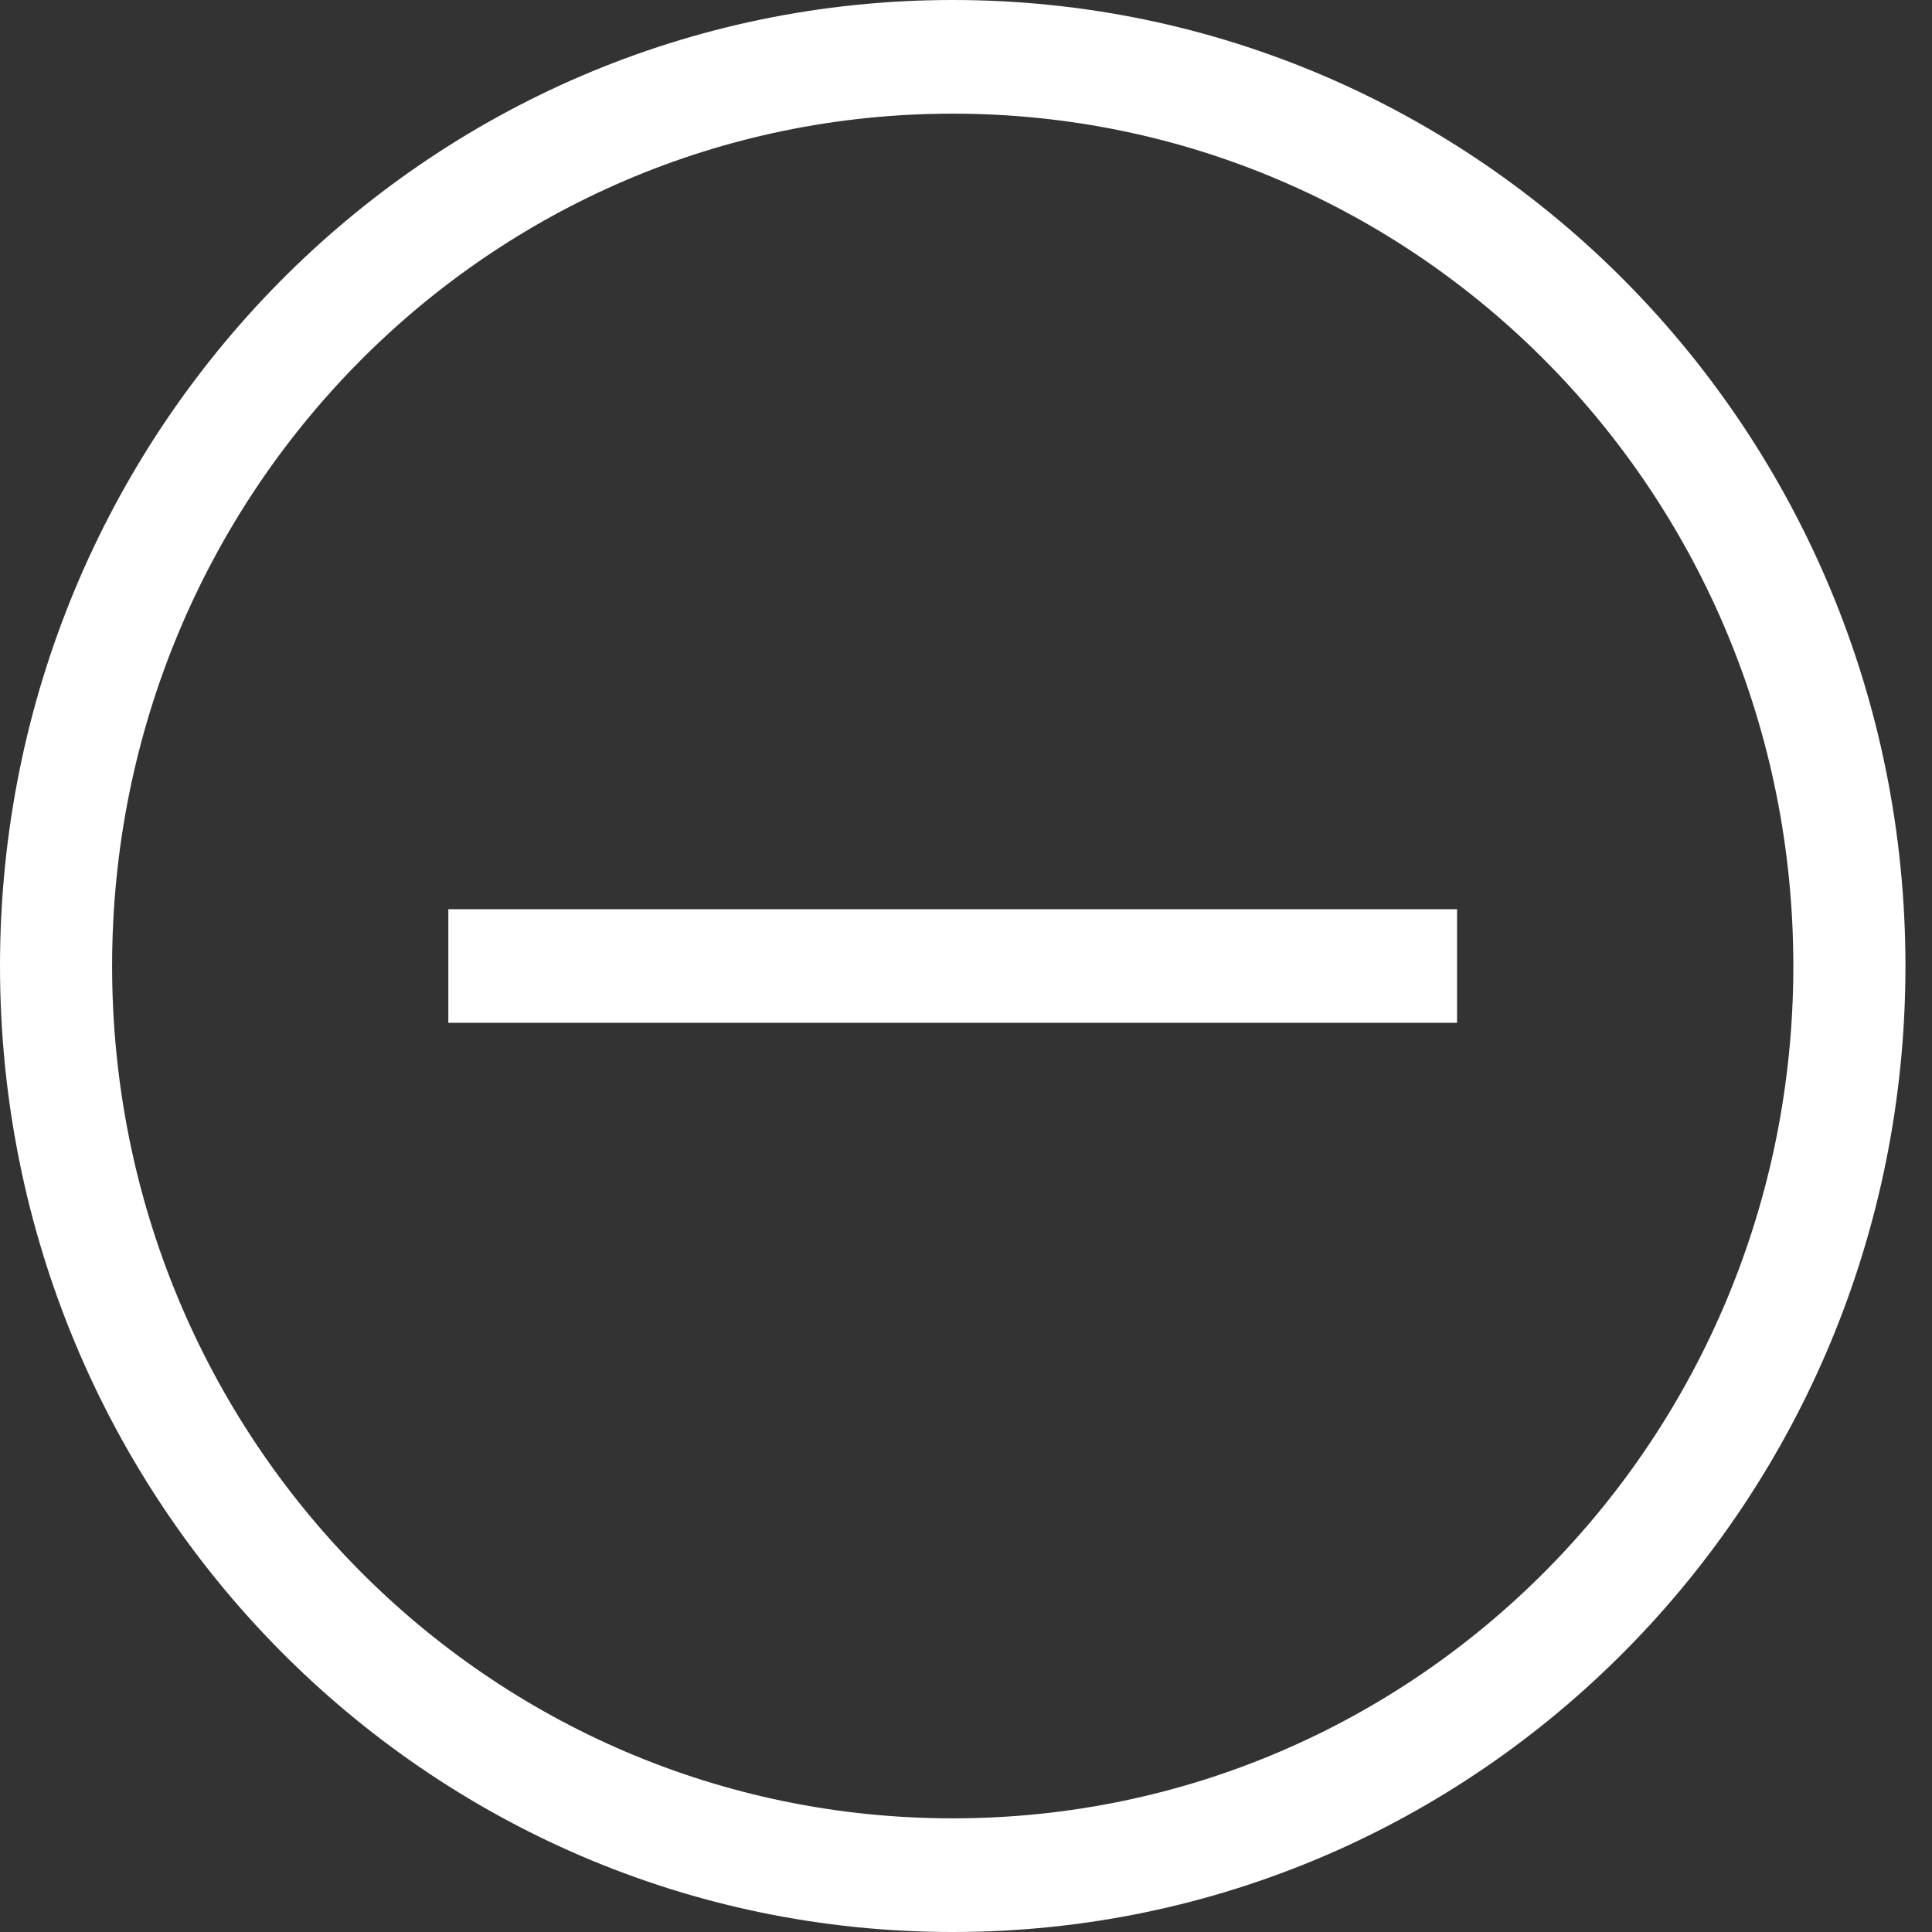
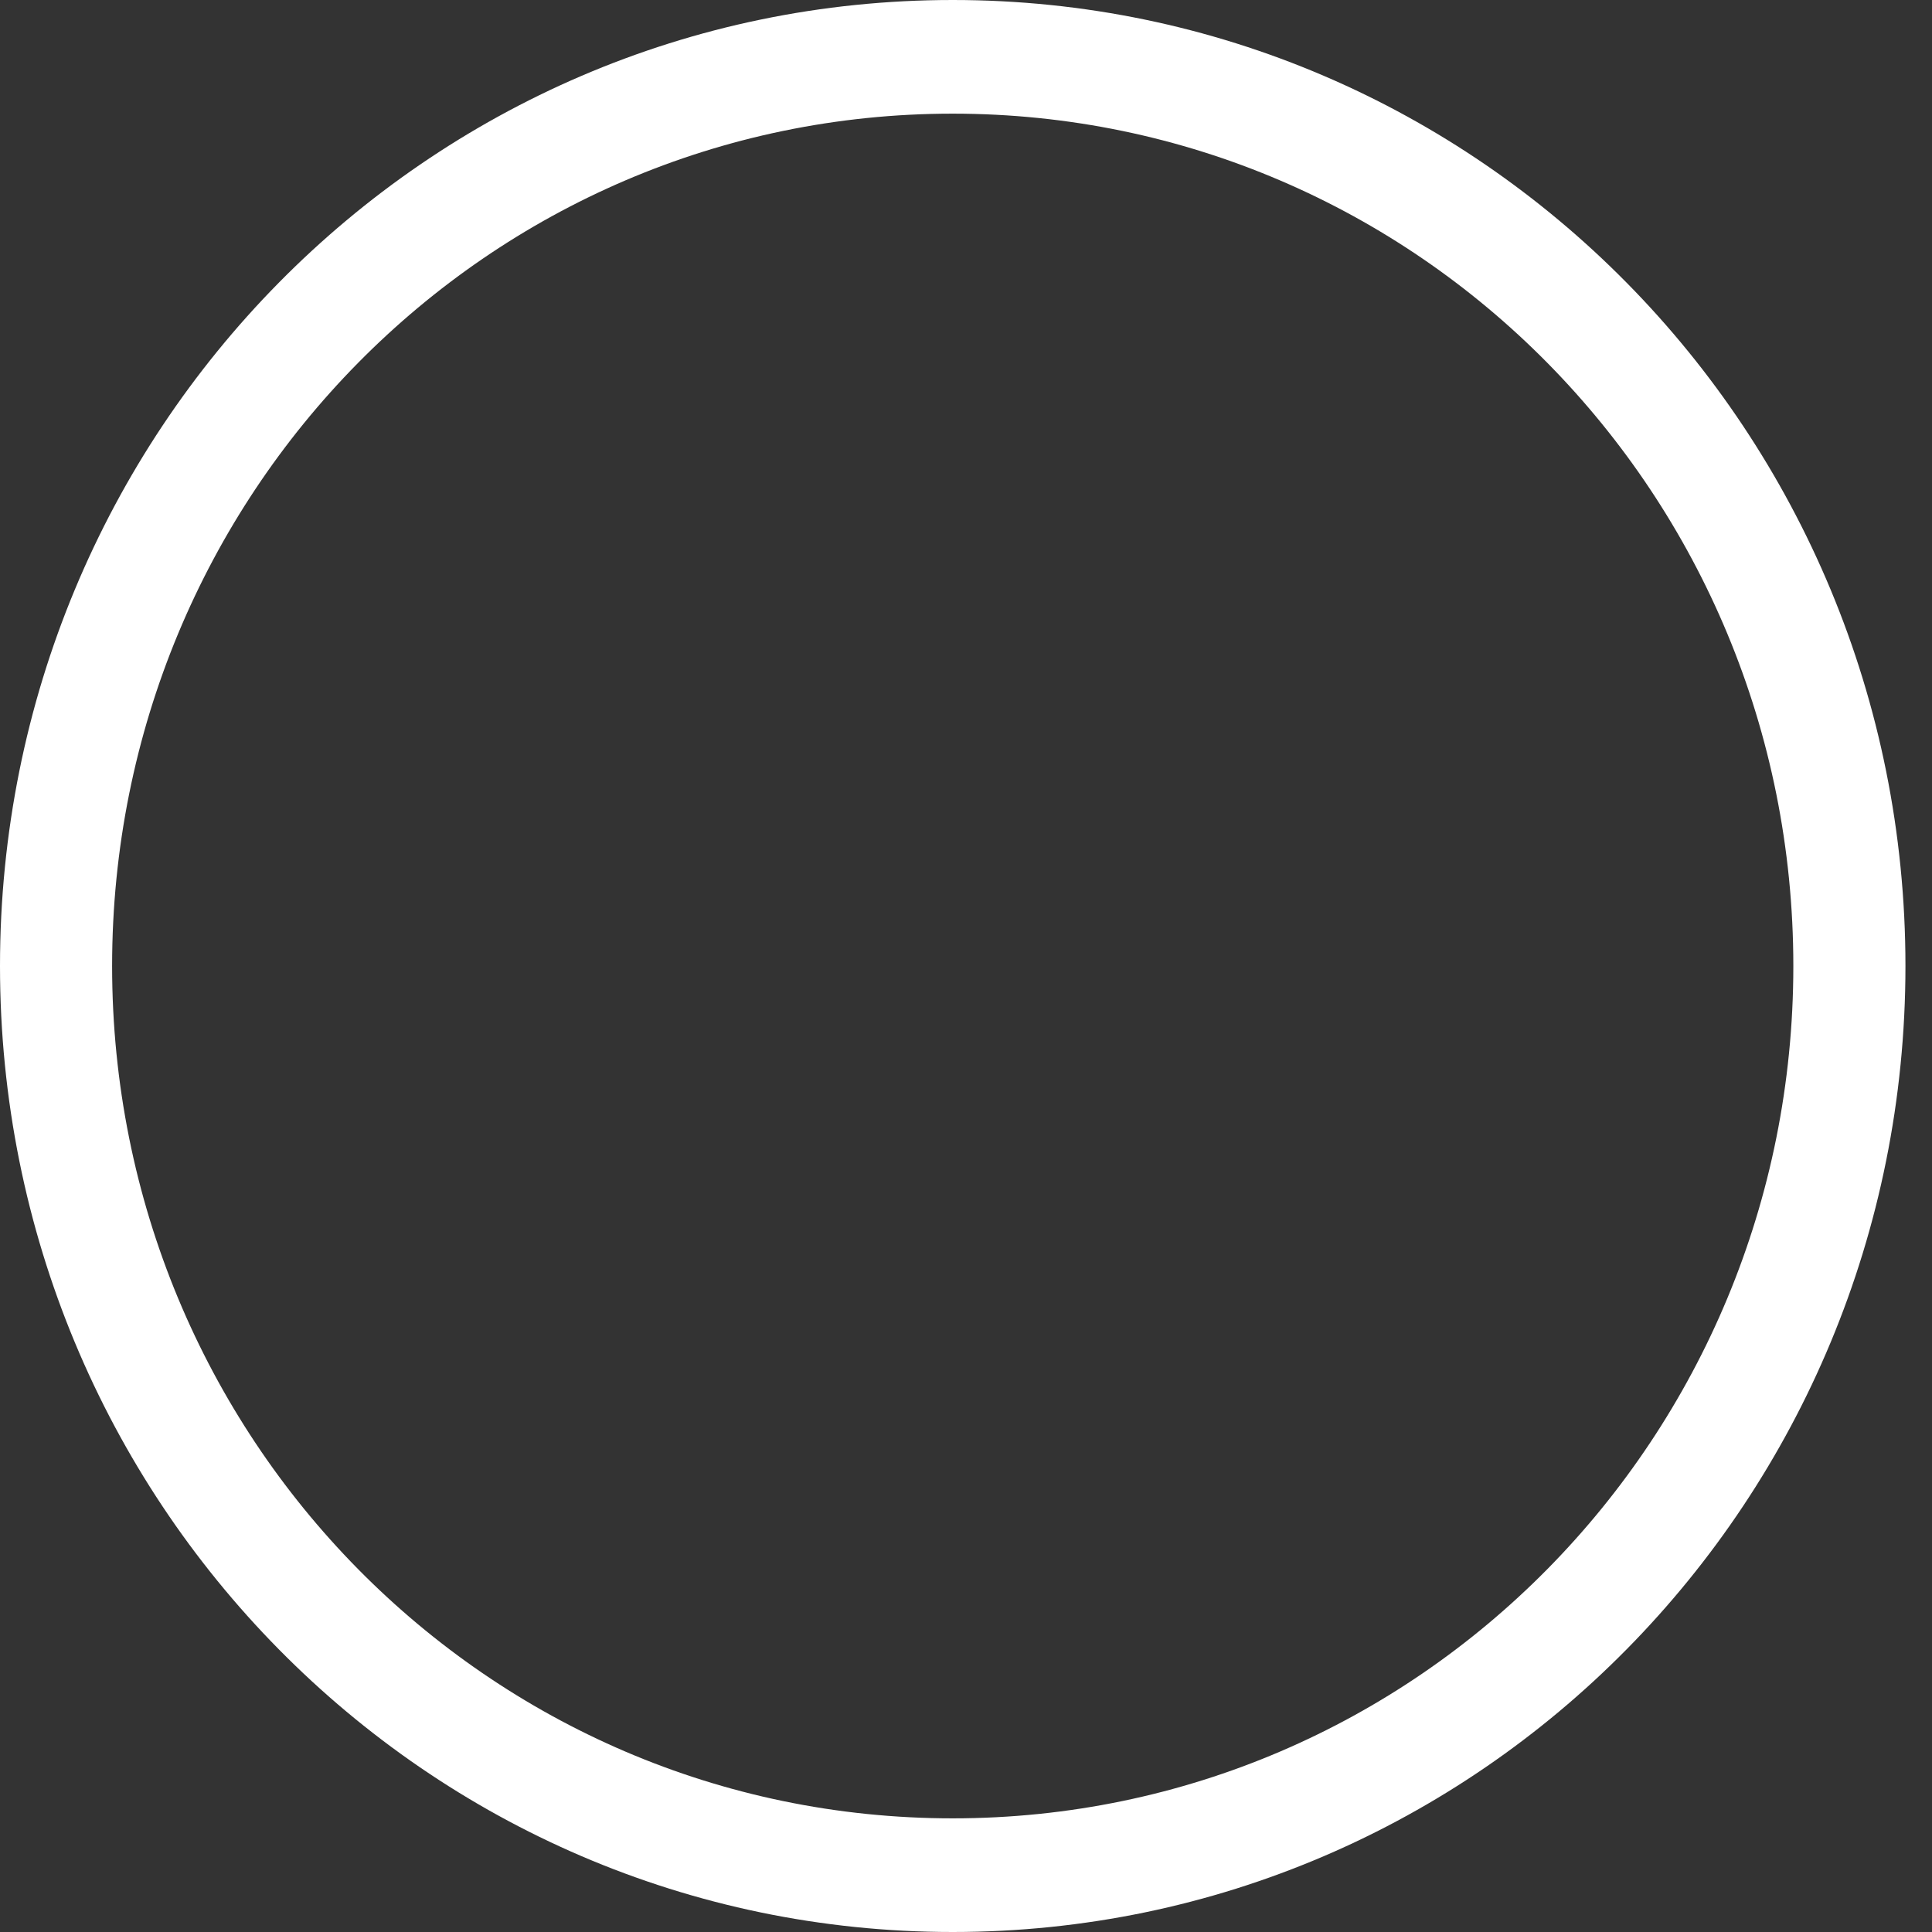
<svg xmlns="http://www.w3.org/2000/svg" width="35" height="35" viewBox="0 0 35 35" fill="none">
  <rect x="0" y="0" width="35" height="35" fill="#333333" stroke="none" />
  <path d="M17.259 35C7.716 35 0 27.177 0 17.5C0 7.824 7.716 0 17.259 0C26.803 0 34.519 7.824 34.519 17.5C34.519 27.177 26.803 35 17.259 35ZM17.259 2.059C8.833 2.059 2.031 8.956 2.031 17.5C2.031 26.044 8.833 32.941 17.259 32.941C25.686 32.941 32.488 26.044 32.488 17.5C32.488 8.956 25.686 2.059 17.259 2.059Z" fill="white" />
-   <path d="M8.122 16.471H26.396V18.529H8.122V16.471Z" fill="white" />
</svg>